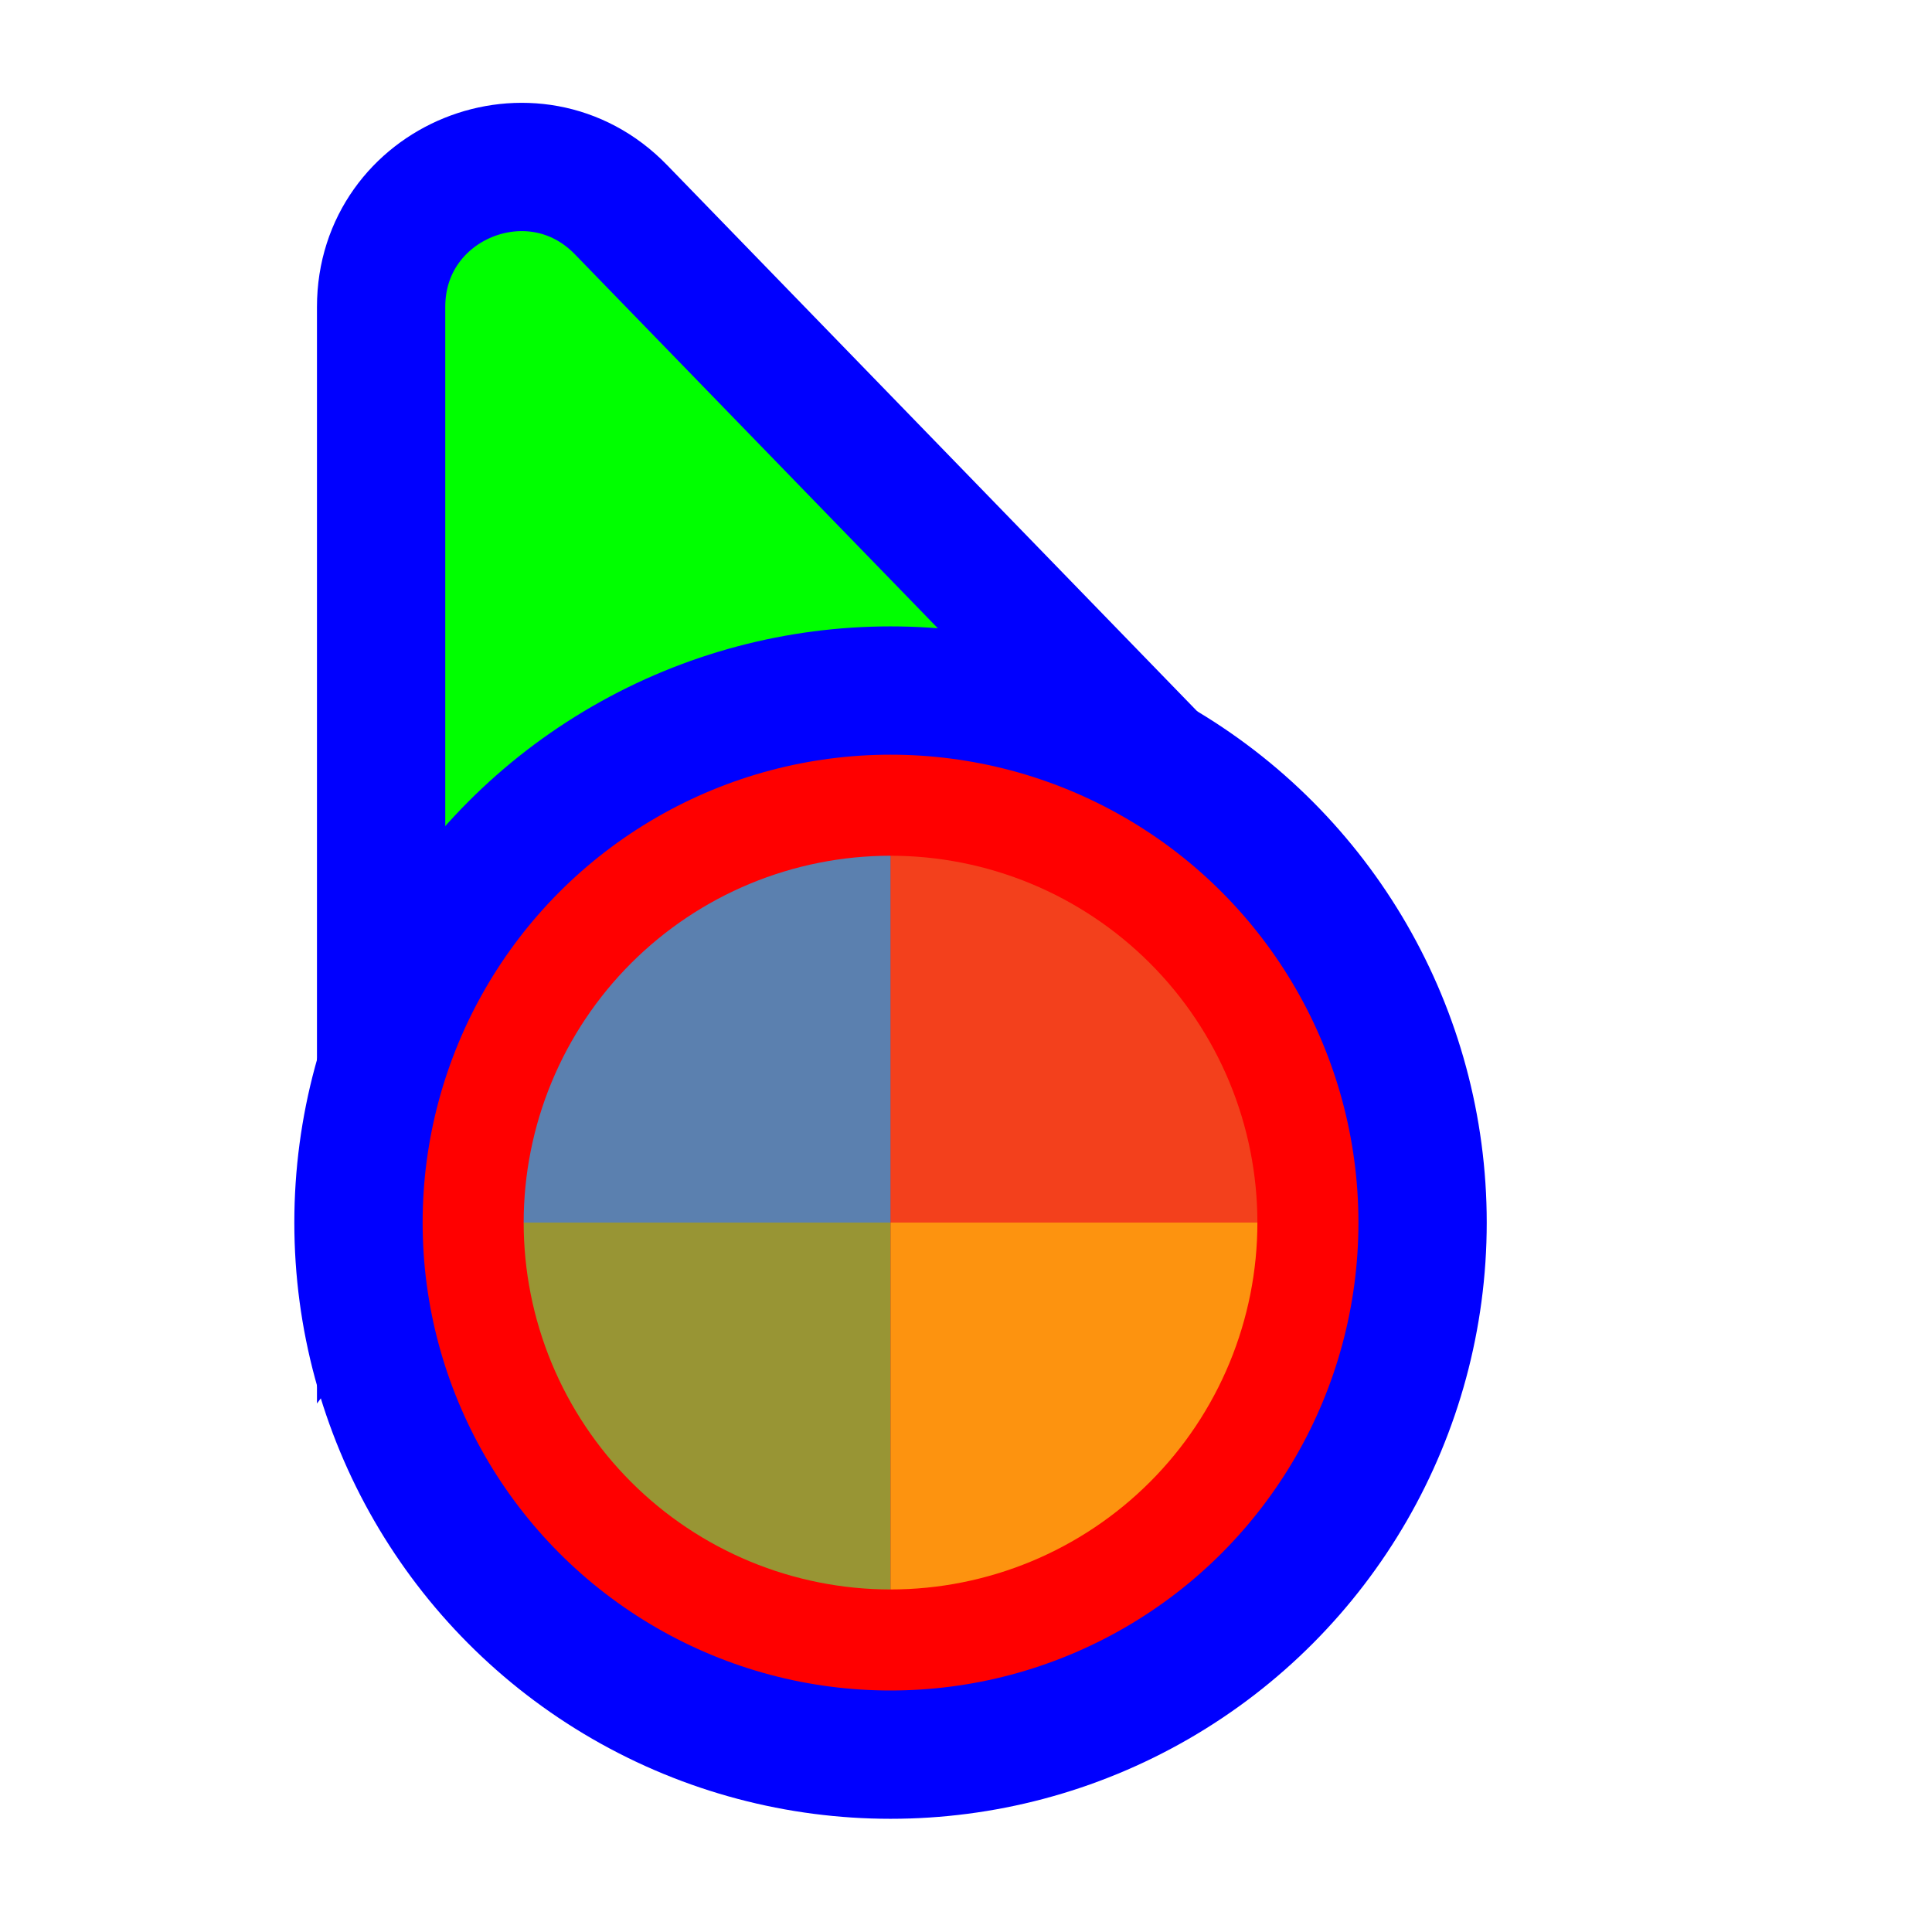
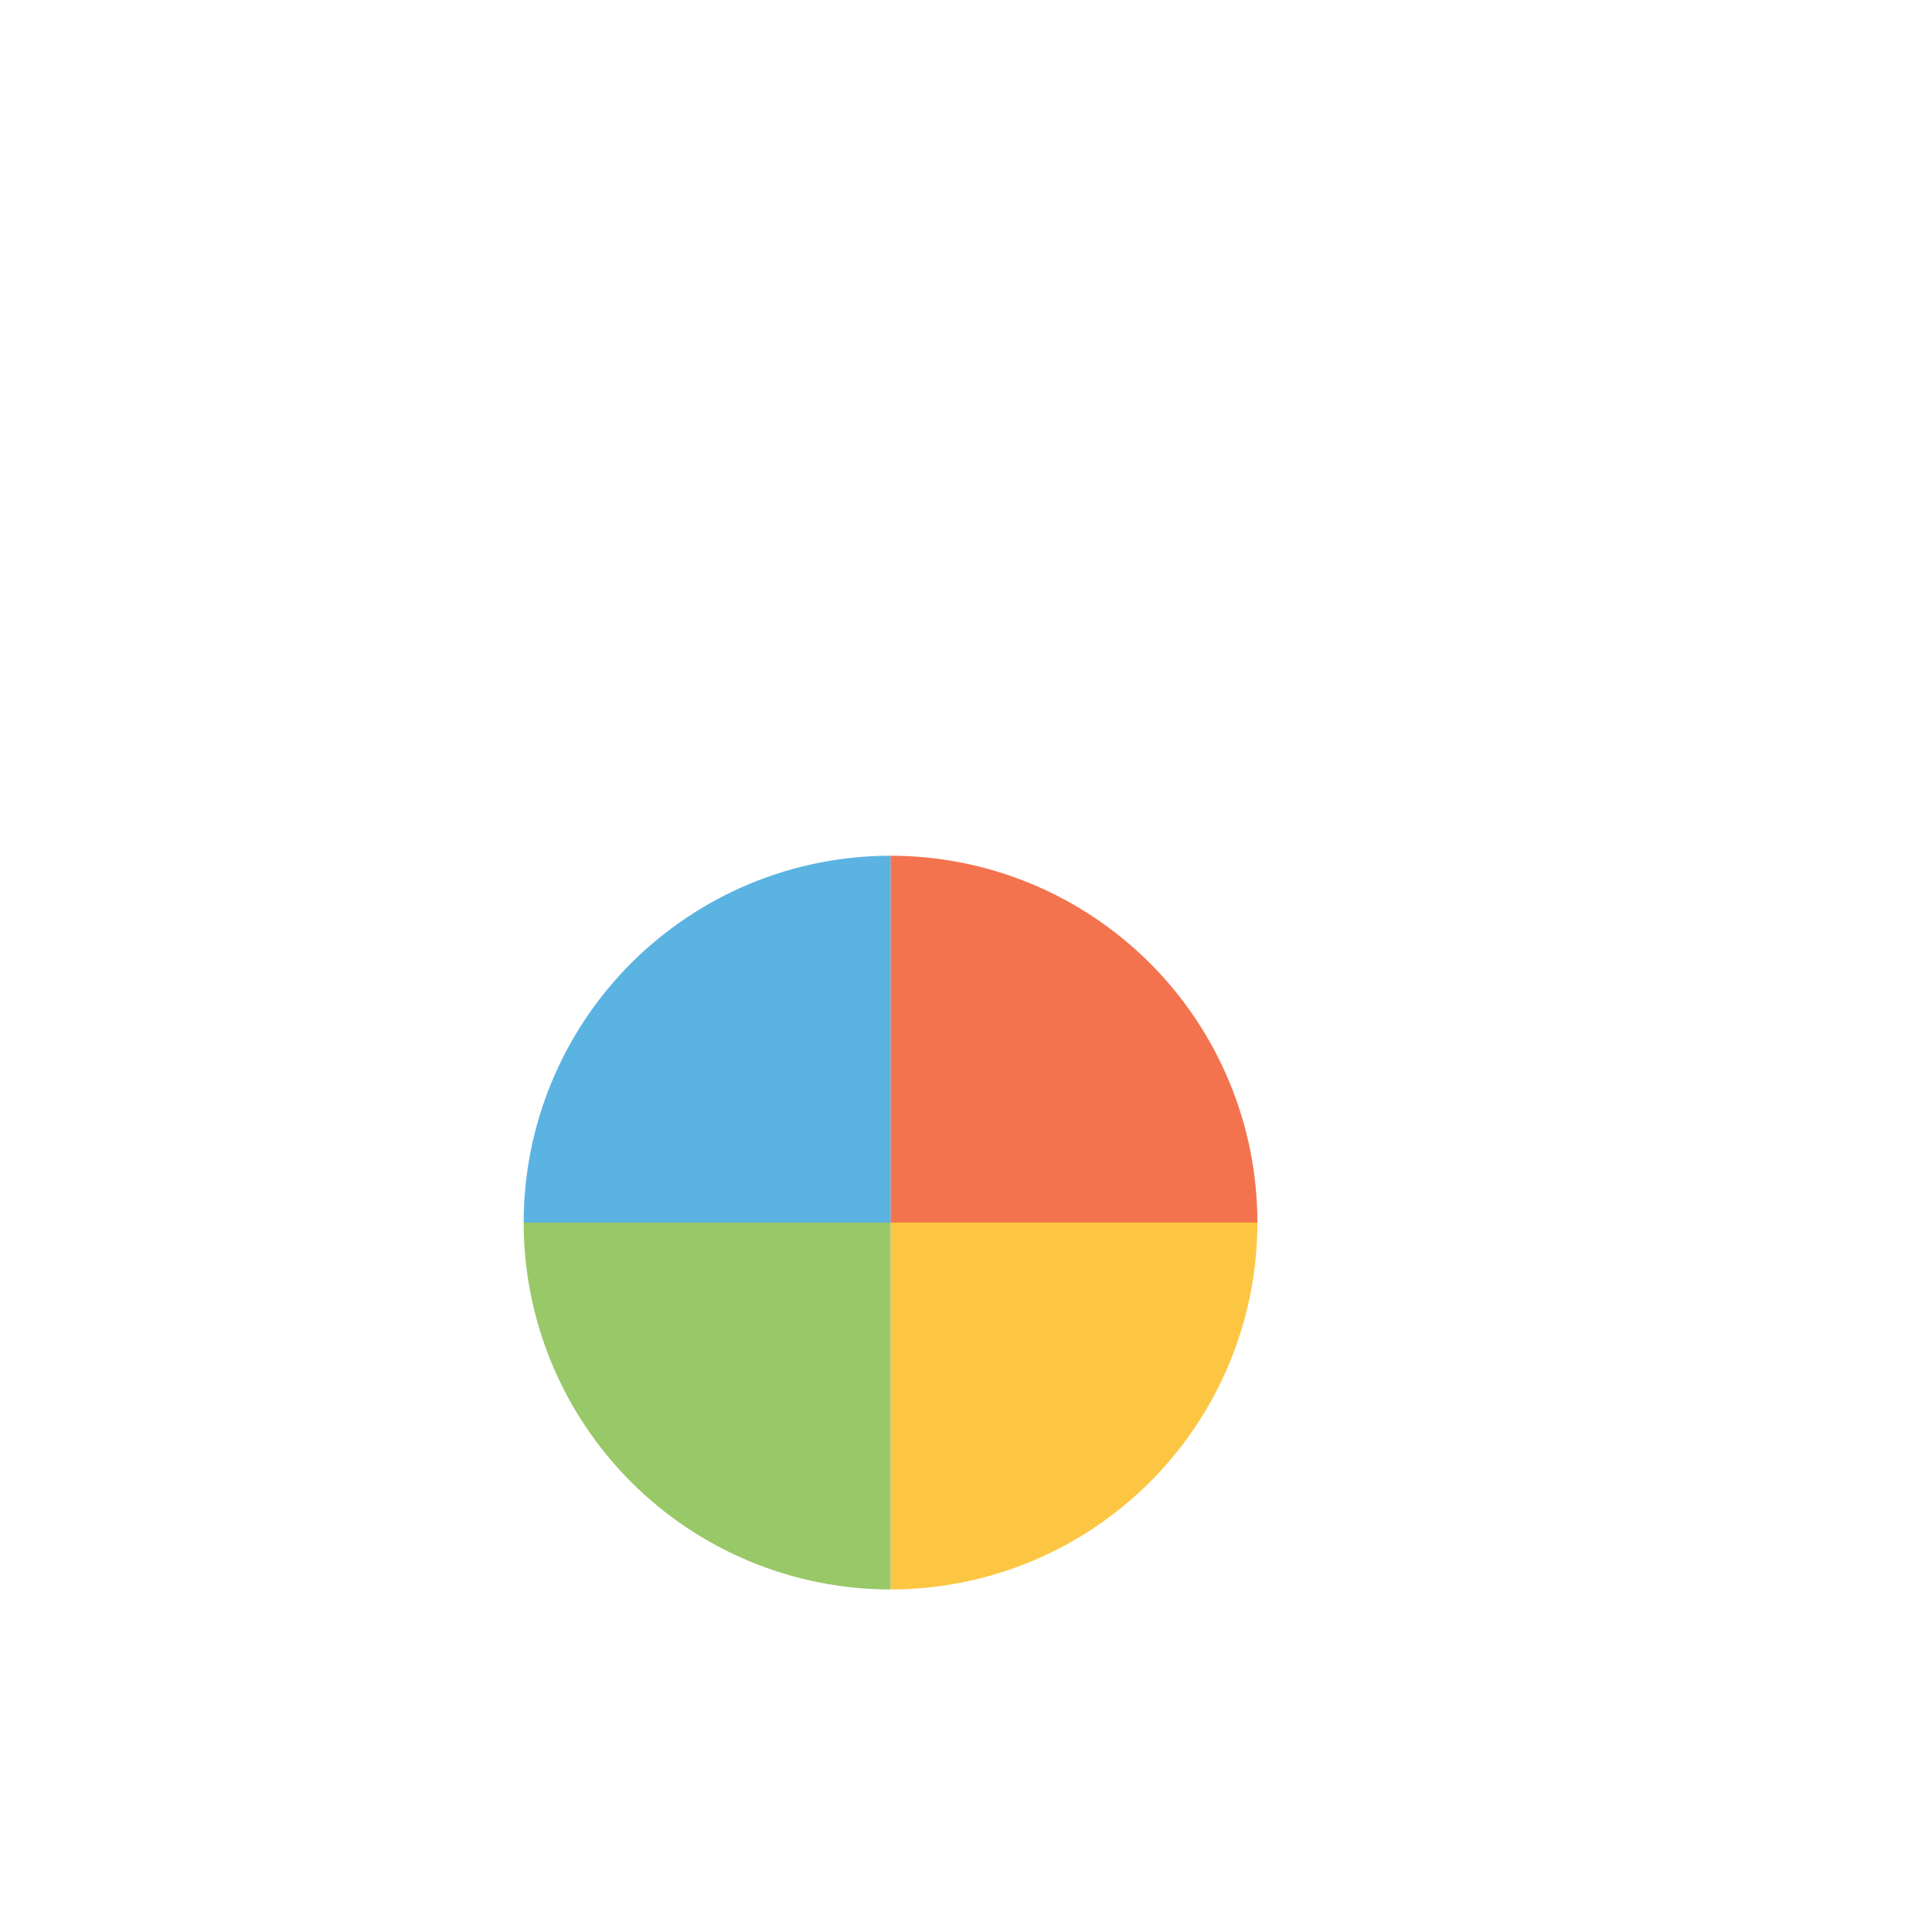
<svg xmlns="http://www.w3.org/2000/svg" width="256" height="256" viewBox="0 0 256 256" fill="none">
-   <path d="M141.269 109.497L162.13 110.056L147.596 95.08L82.276 27.777C70.704 15.854 50.5 24.046 50.5 40.662L50.5 134.895L50.5 160.434L65.805 139.989L89.665 108.115L141.269 109.497Z" fill="#00FF00" stroke="#0000FF" stroke-width="17" />
-   <circle cx="118" cy="162" r="70.5" fill="#FF0000" stroke="#0000FF" stroke-width="17" />
  <path d="M118 113.389V162H166.611C166.611 155.616 165.354 149.295 162.911 143.397C160.468 137.5 156.887 132.141 152.373 127.627C147.859 123.113 142.5 119.532 136.603 117.089C130.705 114.646 124.384 113.389 118 113.389Z" fill="#F05024" fill-opacity="0.8" />
  <path d="M118 210.611V162H166.611C166.611 168.384 165.354 174.705 162.911 180.603C160.468 186.5 156.887 191.859 152.373 196.373C147.859 200.887 142.5 204.468 136.603 206.911C130.705 209.354 124.384 210.611 118 210.611Z" fill="#FCB813" fill-opacity="0.8" />
  <path d="M118 210.611V162H69.389C69.389 168.384 70.646 174.705 73.089 180.603C75.532 186.5 79.113 191.859 83.627 196.373C88.141 200.887 93.5 204.468 99.397 206.911C105.295 209.354 111.616 210.611 118 210.611Z" fill="#7EBA41" fill-opacity="0.8" />
  <path d="M118 113.389V162H69.389C69.389 155.616 70.646 149.295 73.089 143.397C75.532 137.5 79.113 132.141 83.627 127.627C88.141 123.113 93.5 119.532 99.397 117.089C105.295 114.646 111.616 113.389 118 113.389Z" fill="#32A0DA" fill-opacity="0.8" />
</svg>